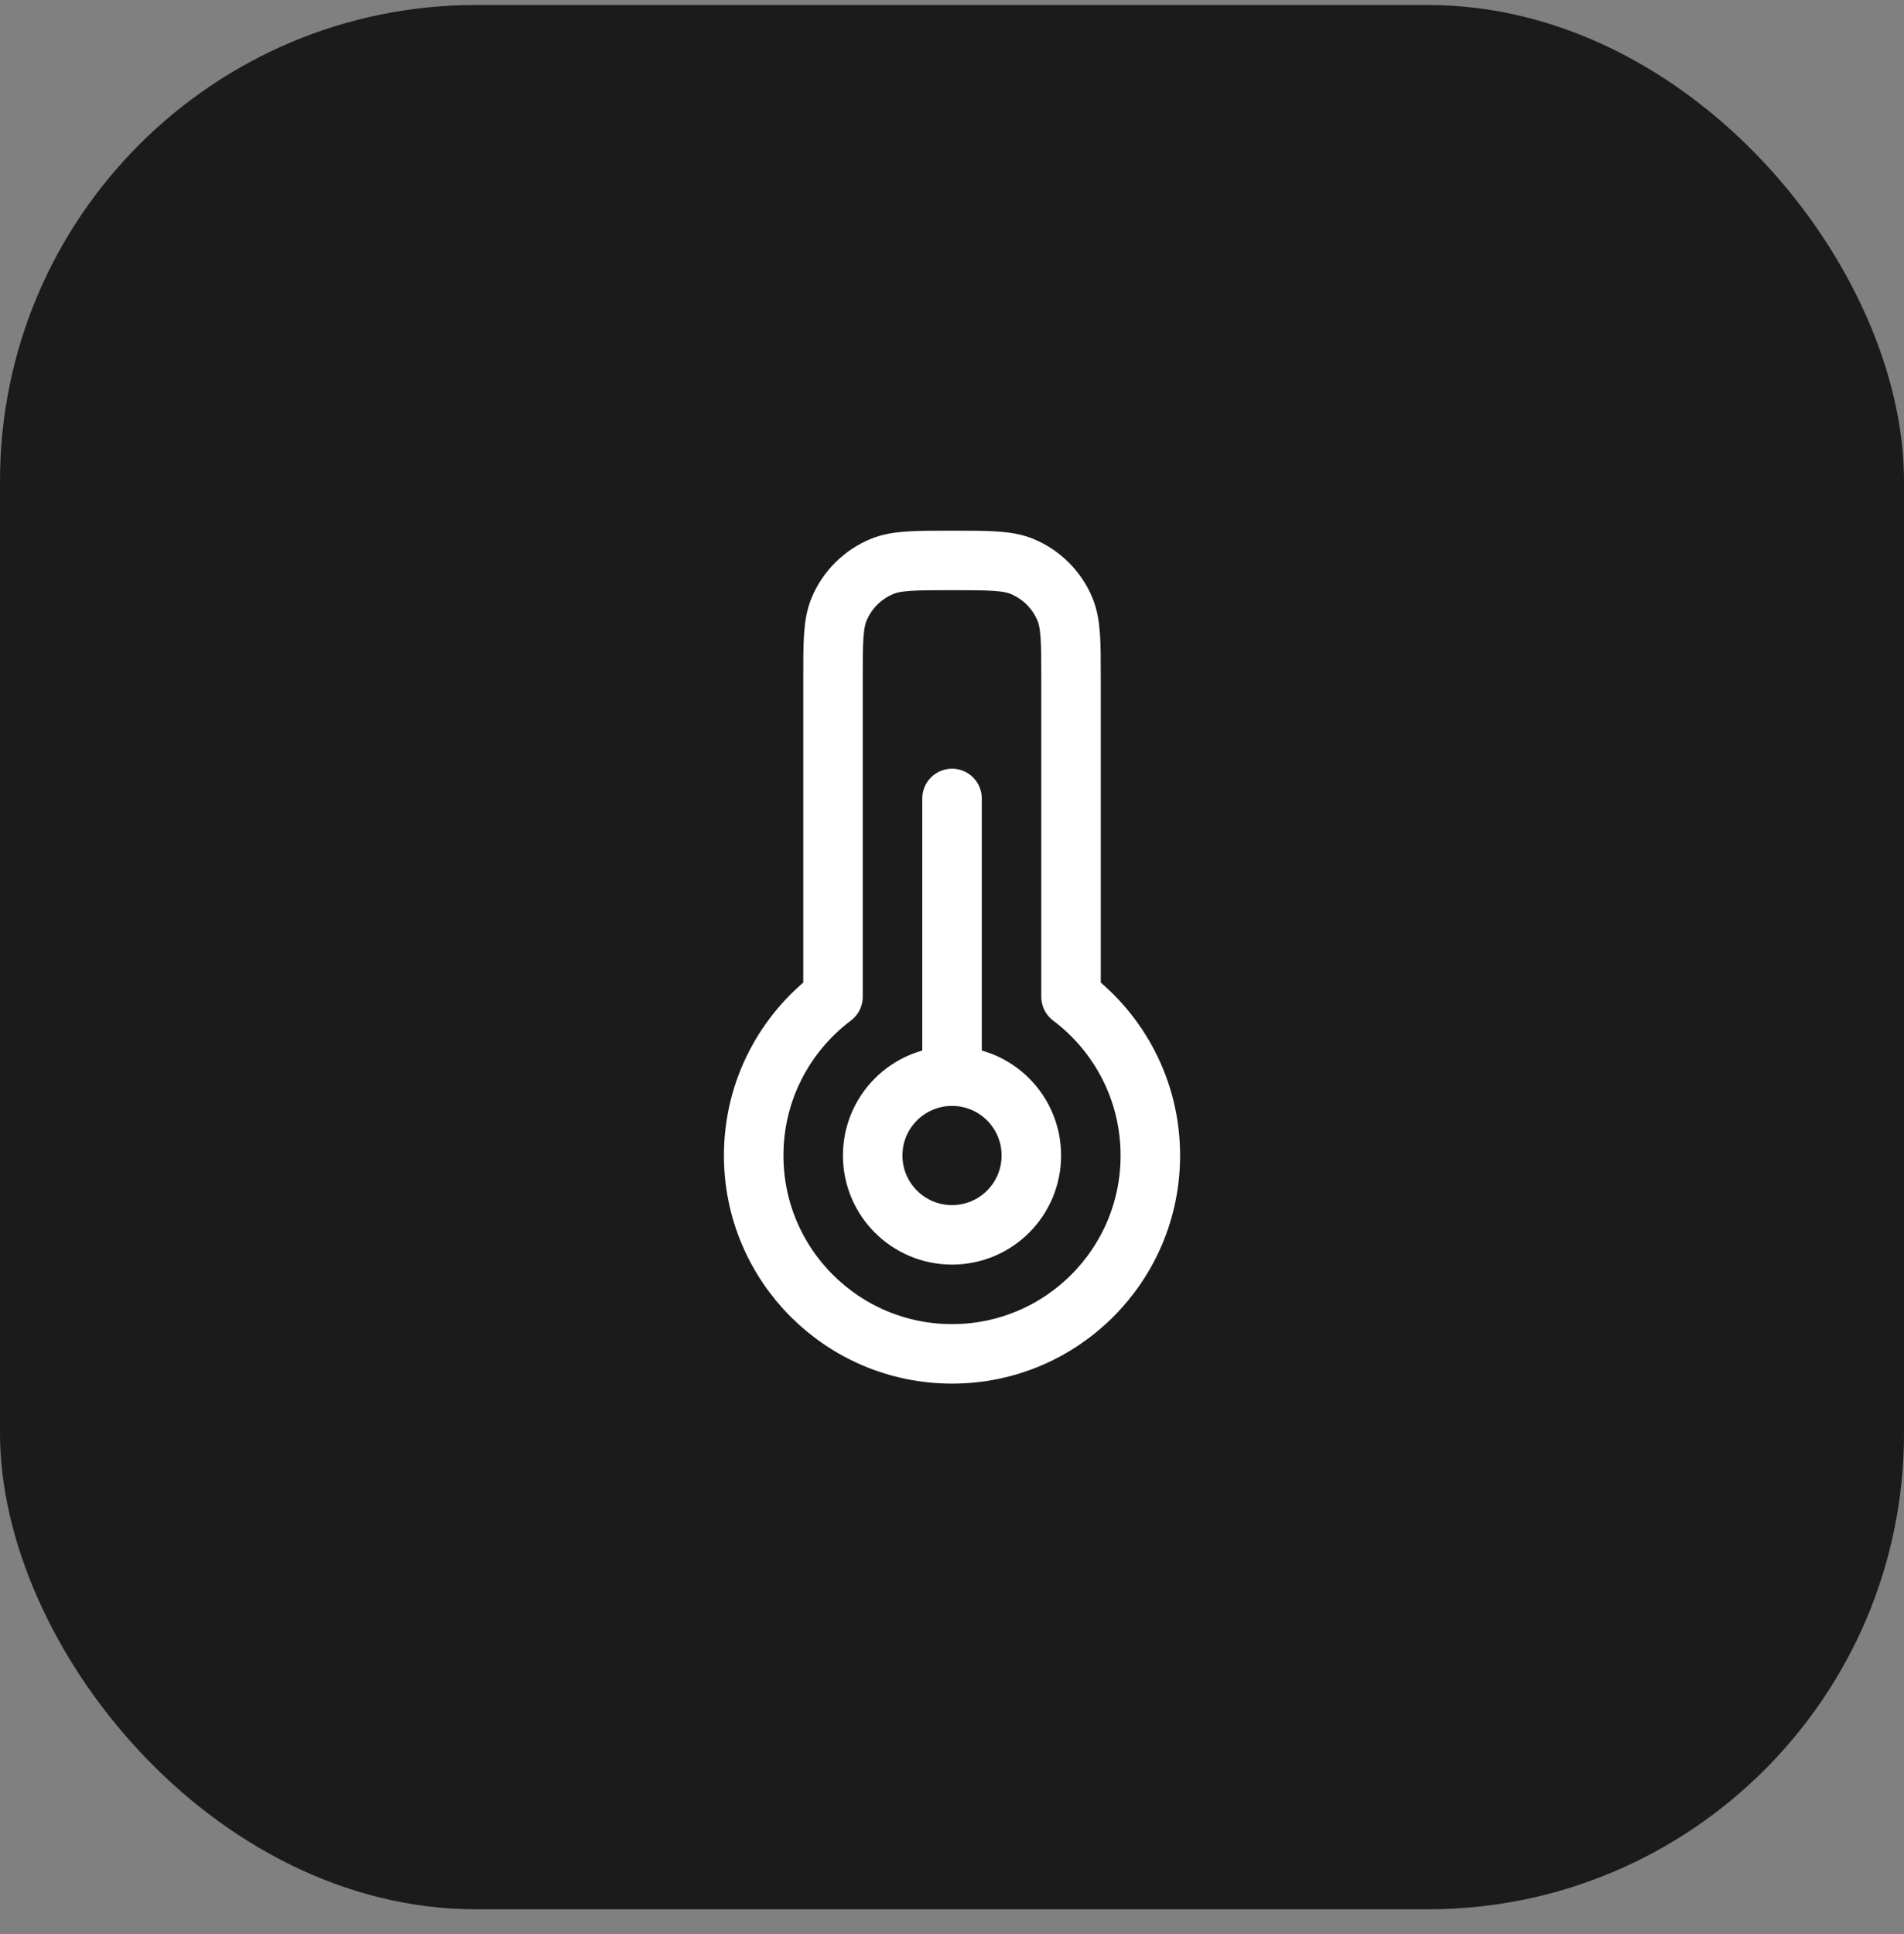
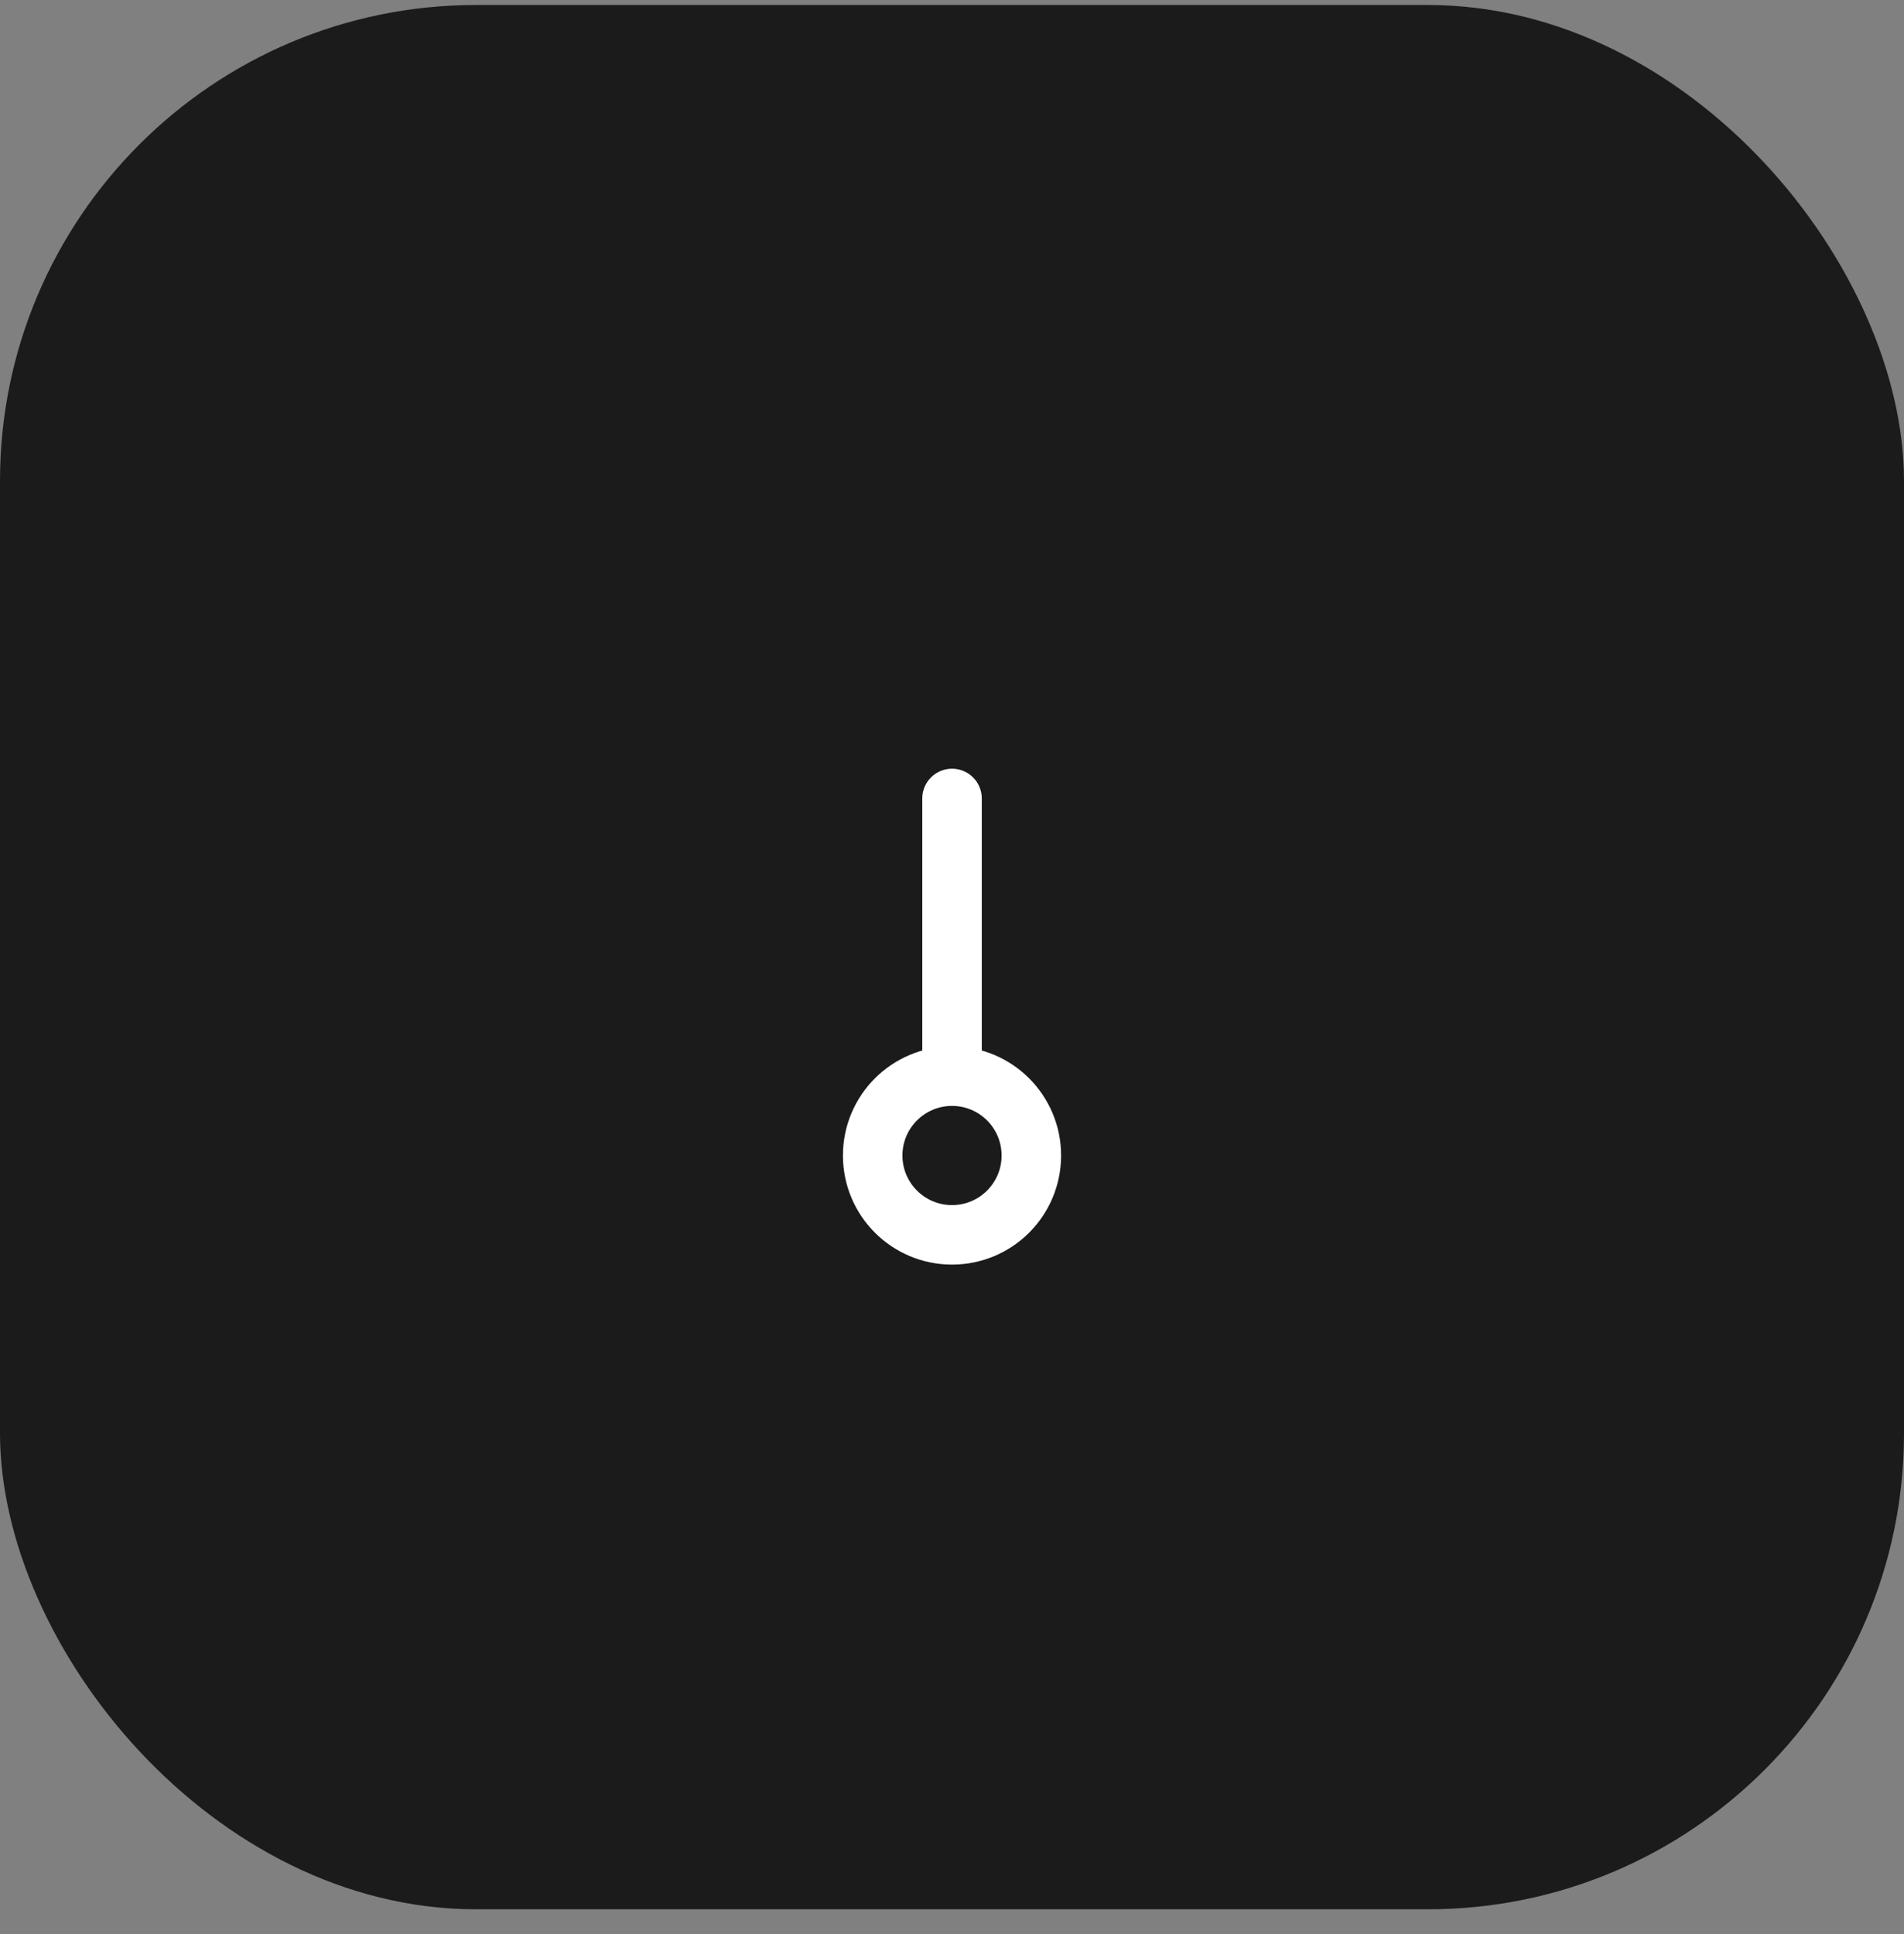
<svg xmlns="http://www.w3.org/2000/svg" width="64" height="65" viewBox="0 0 64 65" fill="none">
  <rect x="0" y="0" width="64" height="65" fill="#808080" stroke="none" />
  <rect y="0.168" width="64" height="64" rx="16" fill="#1B1B1B" />
-   <path d="M32.001 45.501C35.682 45.501 38.667 42.517 38.667 38.835C38.667 36.654 37.62 34.718 36.001 33.501V22.835C36.001 21.592 36.001 20.971 35.798 20.48C35.528 19.827 35.009 19.308 34.356 19.038C33.865 18.835 33.244 18.835 32.001 18.835C30.758 18.835 30.136 18.835 29.646 19.038C28.993 19.308 28.474 19.827 28.203 20.48C28 20.971 28 21.592 28 22.835V33.501C26.381 34.718 25.334 36.654 25.334 38.835C25.334 42.517 28.319 45.501 32.001 45.501Z" stroke="white" stroke-width="2" stroke-linejoin="round" />
  <path d="M32.001 36.168C30.528 36.168 29.334 37.362 29.334 38.835C29.334 40.307 30.528 41.501 32.001 41.501C33.474 41.501 34.667 40.307 34.667 38.835C34.667 37.362 33.474 36.168 32.001 36.168ZM32.001 36.168V26.835" stroke="white" stroke-width="2" stroke-linecap="round" stroke-linejoin="round" />
</svg>